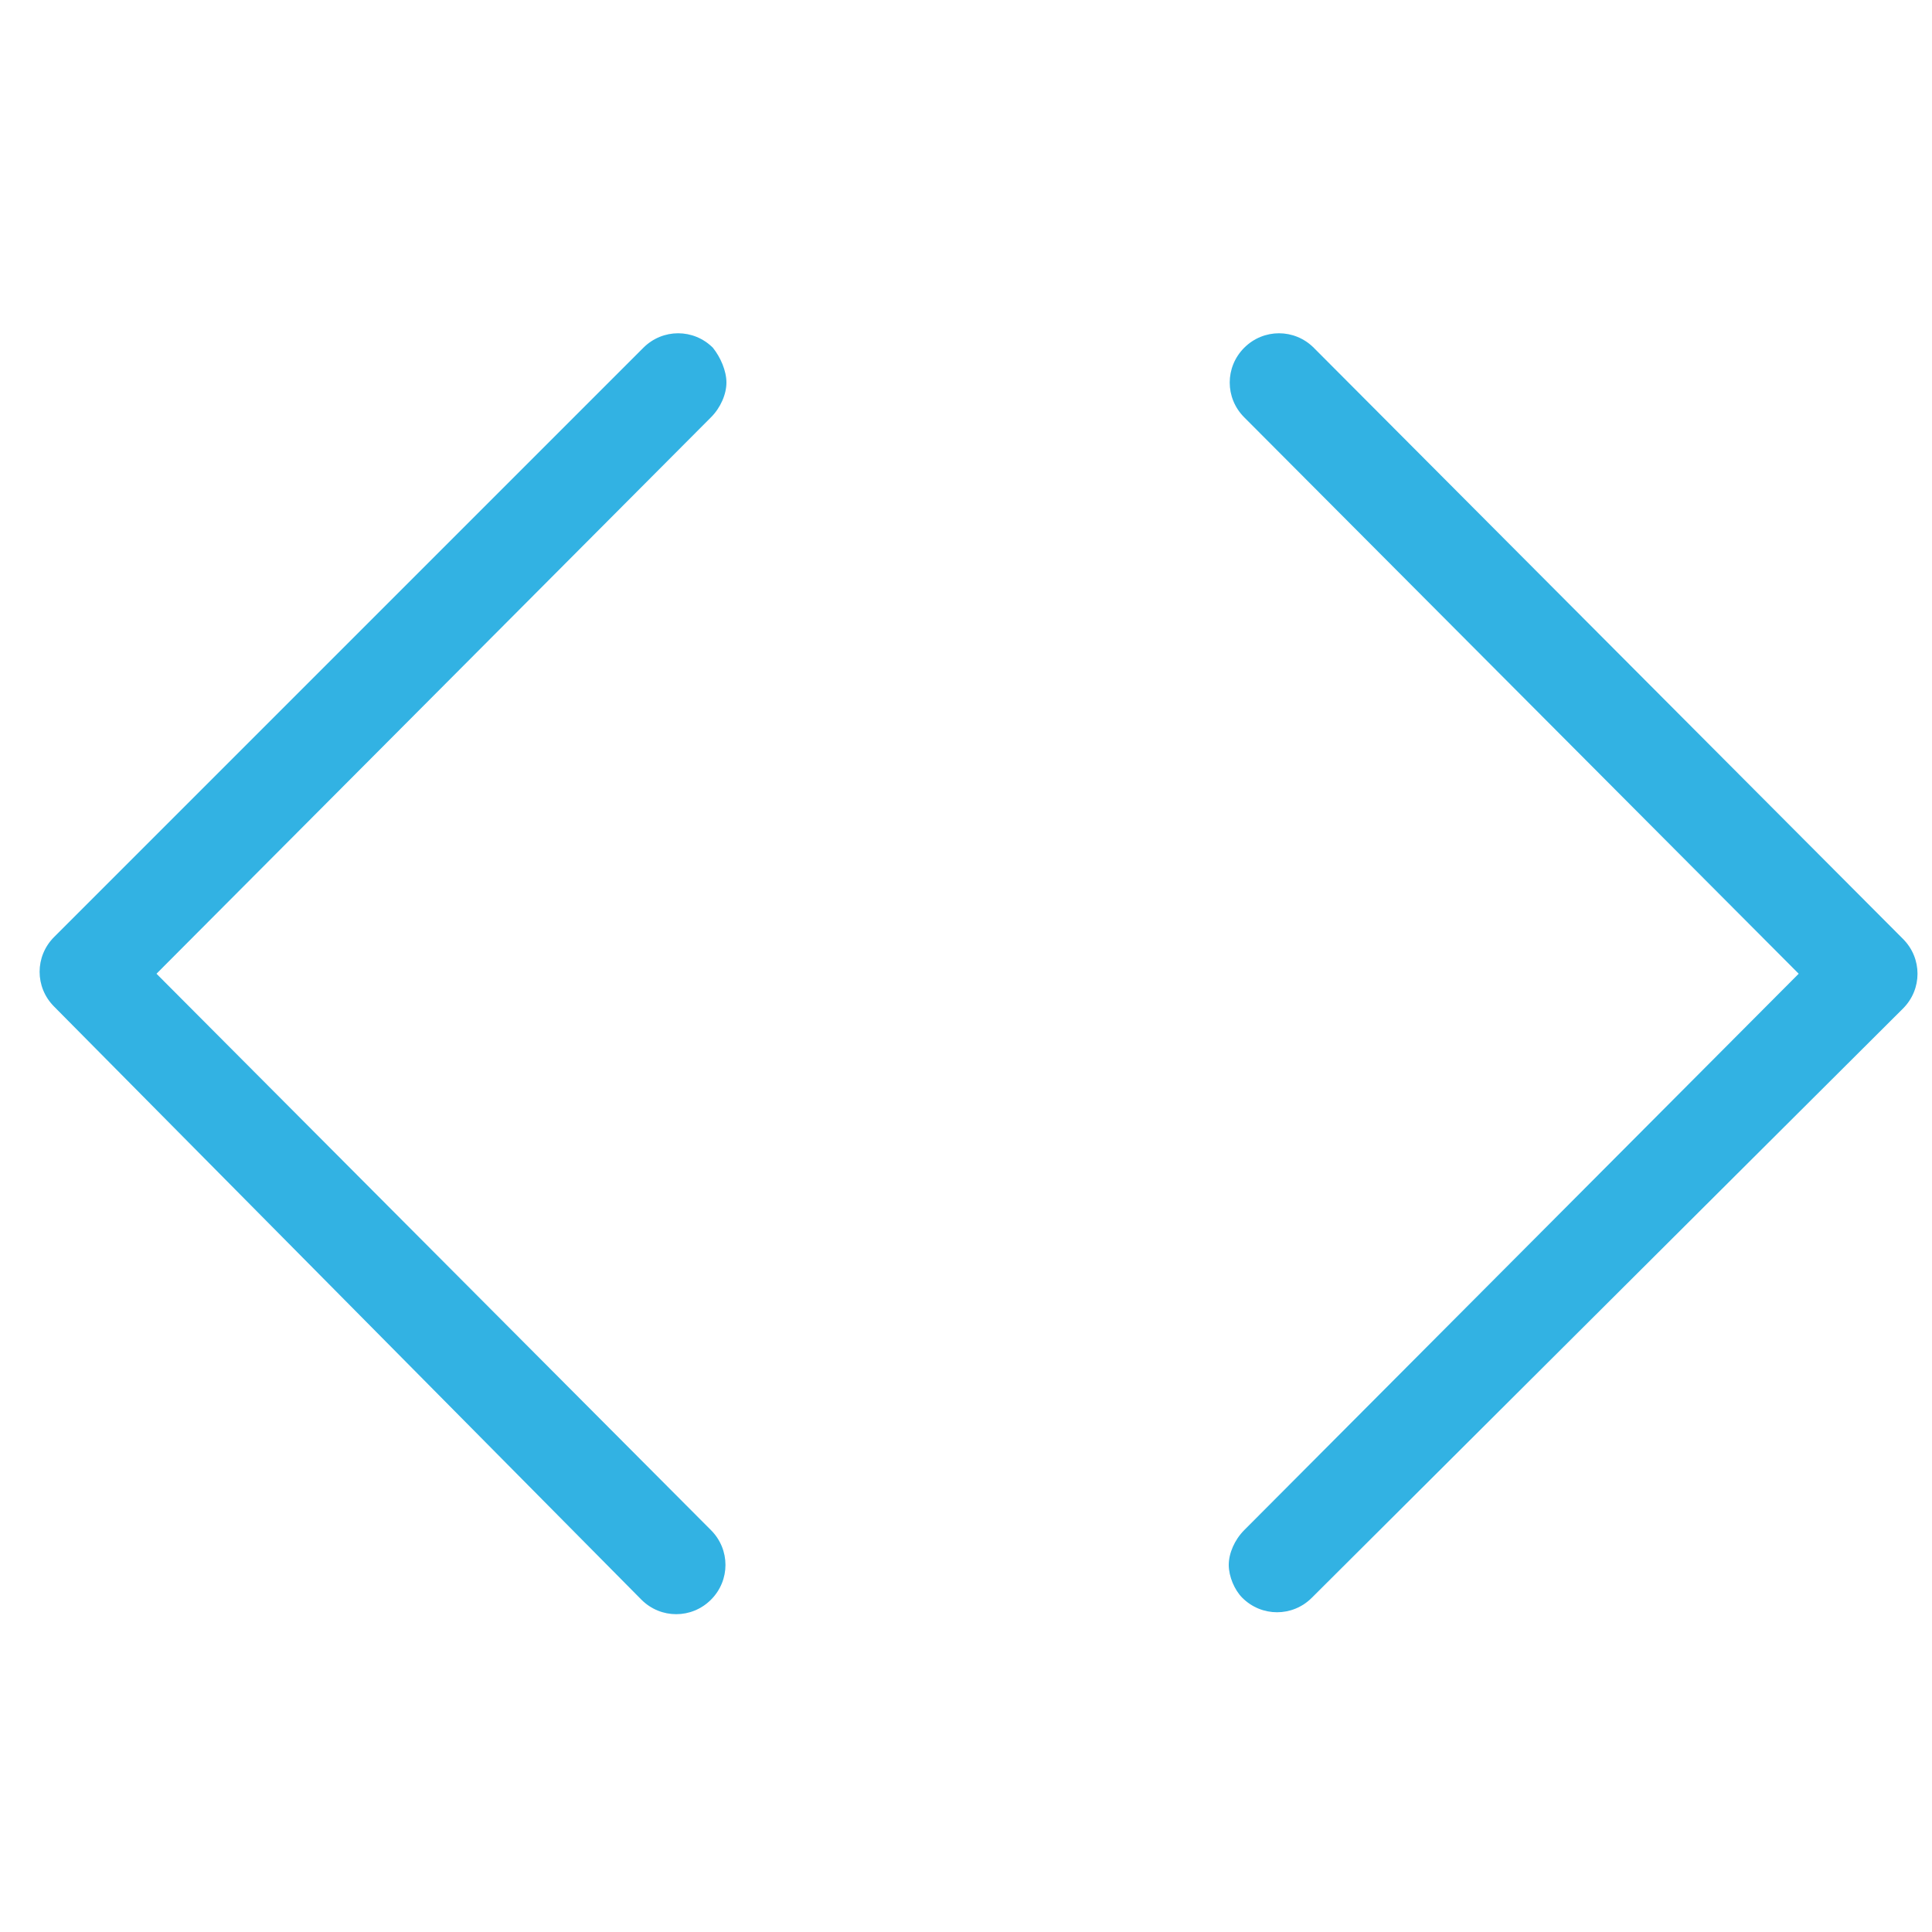
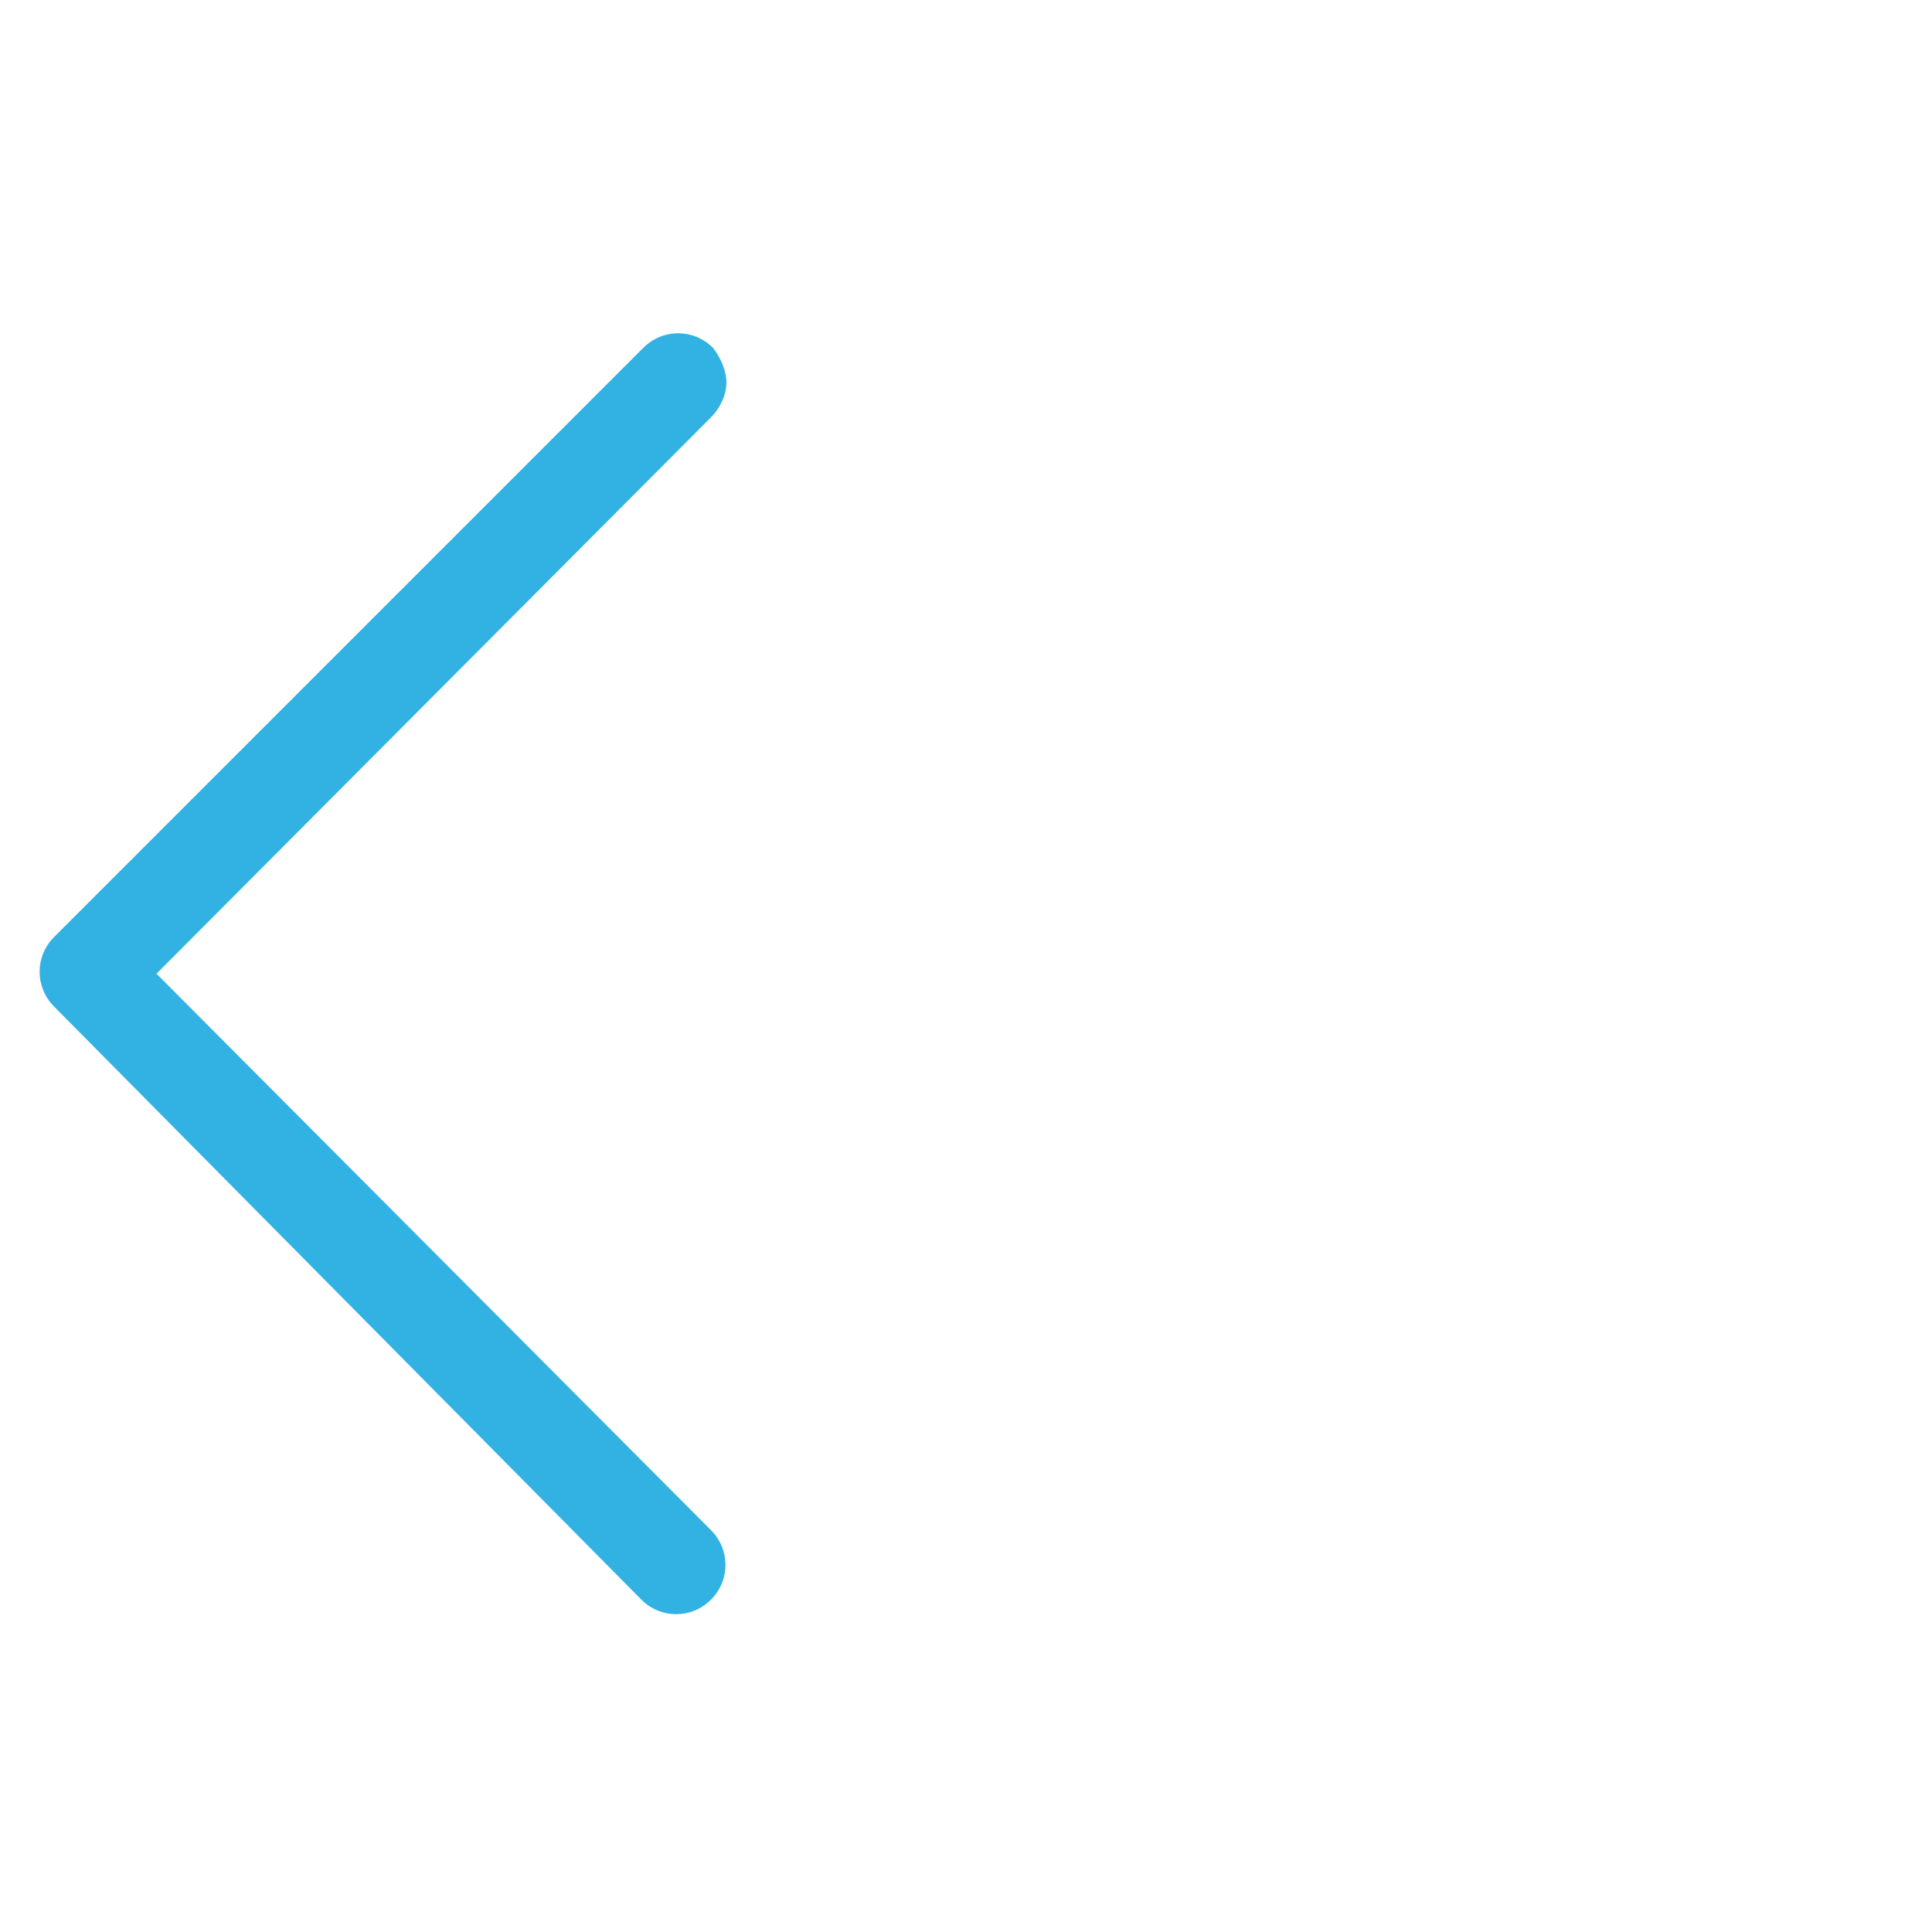
<svg xmlns="http://www.w3.org/2000/svg" version="1.1" id="Ebene_1" x="0px" y="0px" viewBox="0 0 100 100" style="enable-background:new 0 0 100 100;" xml:space="preserve">
  <style type="text/css">
	.st0{fill:#32B2E3;}
</style>
  <g>
-     <path class="st0" d="M63.6,81c0-0.6,0.3-1.3,0.8-1.8l28.7-28.8L64.4,21.6c-1-1-1-2.6,0-3.6s2.6-1,3.6,0l30.5,30.6c1,1,1,2.6,0,3.6   L67.9,82.7c-1,1-2.6,1-3.6,0C63.9,82.3,63.6,81.6,63.6,81z" />
-   </g>
+     </g>
  <g>
    <path class="st0" d="M37.6,19.8c0,0.6-0.3,1.3-0.8,1.8L8.1,50.4l28.7,28.8c1,1,1,2.6,0,3.6s-2.6,1-3.6,0L2.8,52.1c-1-1-1-2.6,0-3.6   l30.5-30.5c1-1,2.6-1,3.6,0C37.3,18.5,37.6,19.2,37.6,19.8z" />
  </g>
</svg>